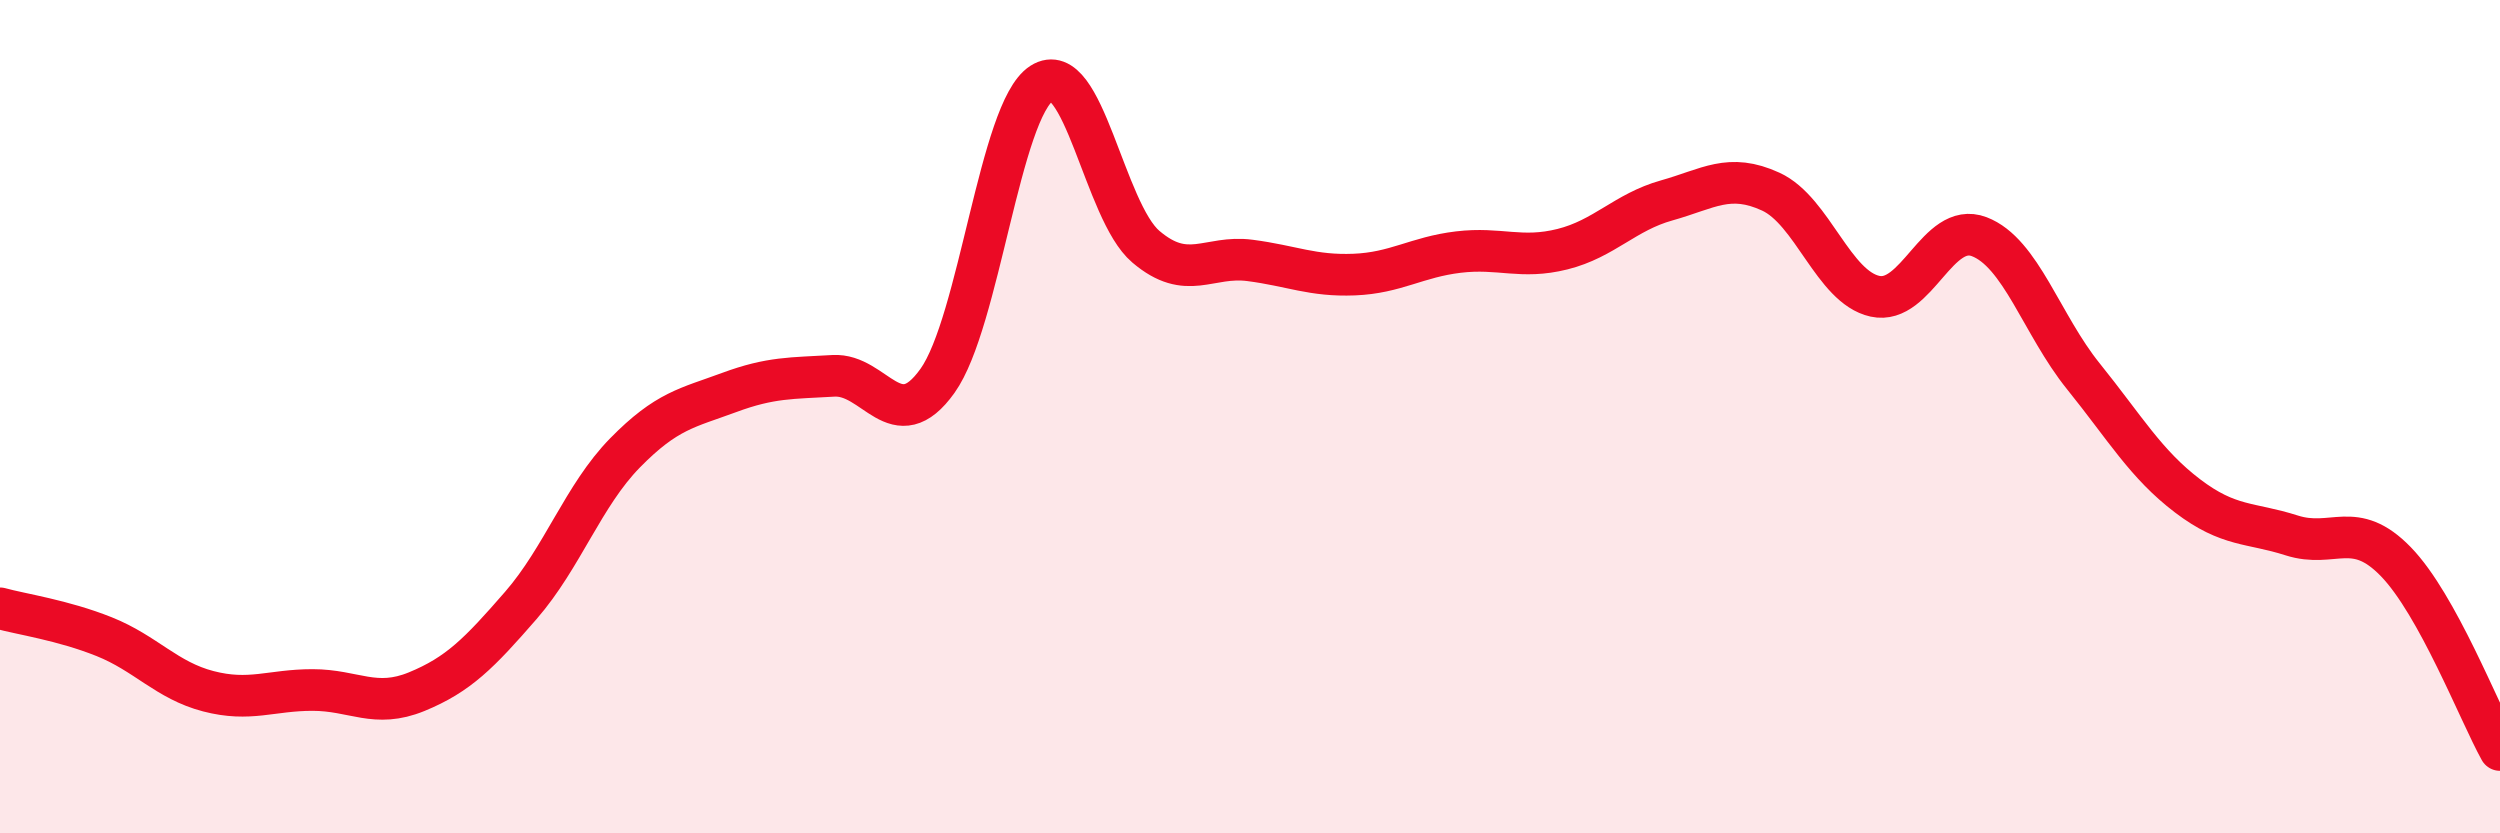
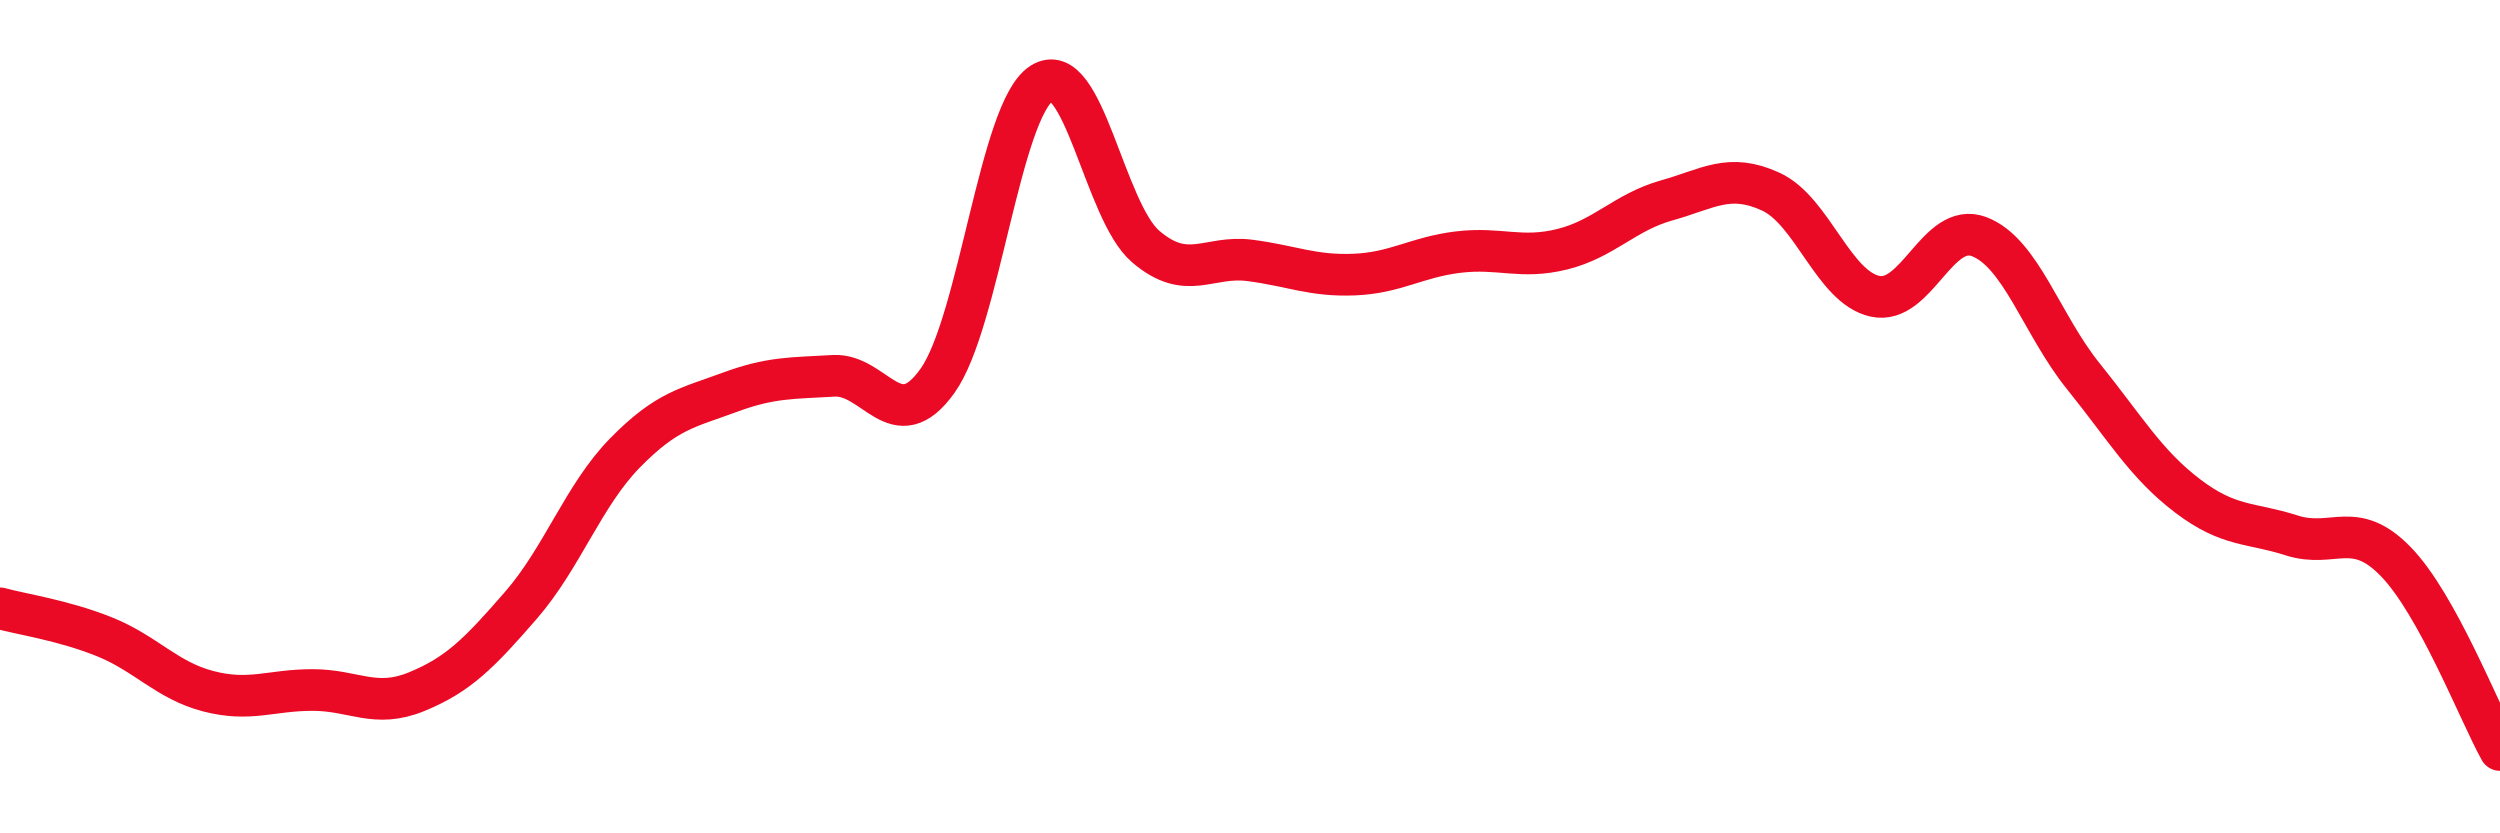
<svg xmlns="http://www.w3.org/2000/svg" width="60" height="20" viewBox="0 0 60 20">
-   <path d="M 0,14.6 C 0.5,14.74 1.5,14.88 2.5,15.28 C 3.5,15.68 4,16.33 5,16.59 C 6,16.85 6.5,16.56 7.5,16.56 C 8.5,16.56 9,17.01 10,16.6 C 11,16.19 11.5,15.68 12.5,14.53 C 13.5,13.38 14,11.89 15,10.87 C 16,9.85 16.5,9.79 17.5,9.42 C 18.5,9.05 19,9.08 20,9.02 C 21,8.96 21.5,10.54 22.5,9.14 C 23.5,7.74 24,2.64 25,2 C 26,1.36 26.5,5.07 27.5,5.92 C 28.5,6.77 29,6.12 30,6.25 C 31,6.38 31.5,6.63 32.5,6.59 C 33.5,6.55 34,6.17 35,6.05 C 36,5.93 36.5,6.23 37.5,5.98 C 38.5,5.73 39,5.09 40,4.81 C 41,4.53 41.5,4.14 42.5,4.6 C 43.5,5.06 44,6.89 45,7.11 C 46,7.33 46.5,5.3 47.5,5.68 C 48.5,6.06 49,7.79 50,9.03 C 51,10.27 51.5,11.14 52.5,11.9 C 53.5,12.66 54,12.53 55,12.85 C 56,13.17 56.5,12.45 57.5,13.48 C 58.5,14.51 59.5,17.1 60,18L60 20L0 20Z" fill="#EB0A25" opacity="0.1" stroke-linecap="round" stroke-linejoin="round" />
  <path d="M 0,14.6 C 0.5,14.74 1.5,14.88 2.5,15.28 C 3.5,15.68 4,16.33 5,16.59 C 6,16.85 6.5,16.56 7.5,16.56 C 8.5,16.56 9,17.01 10,16.6 C 11,16.19 11.5,15.68 12.5,14.53 C 13.5,13.38 14,11.89 15,10.87 C 16,9.85 16.5,9.79 17.5,9.42 C 18.5,9.05 19,9.08 20,9.02 C 21,8.96 21.5,10.54 22.5,9.14 C 23.5,7.74 24,2.64 25,2 C 26,1.36 26.5,5.07 27.5,5.92 C 28.5,6.77 29,6.12 30,6.25 C 31,6.38 31.5,6.63 32.5,6.59 C 33.5,6.55 34,6.17 35,6.05 C 36,5.93 36.5,6.23 37.5,5.98 C 38.5,5.73 39,5.09 40,4.81 C 41,4.53 41.5,4.14 42.5,4.6 C 43.5,5.06 44,6.89 45,7.11 C 46,7.33 46.5,5.3 47.5,5.68 C 48.5,6.06 49,7.79 50,9.03 C 51,10.27 51.5,11.14 52.5,11.9 C 53.5,12.66 54,12.53 55,12.85 C 56,13.17 56.5,12.45 57.5,13.48 C 58.5,14.51 59.5,17.1 60,18" stroke="#EB0A25" stroke-width="1" fill="none" stroke-linecap="round" stroke-linejoin="round" />
</svg>